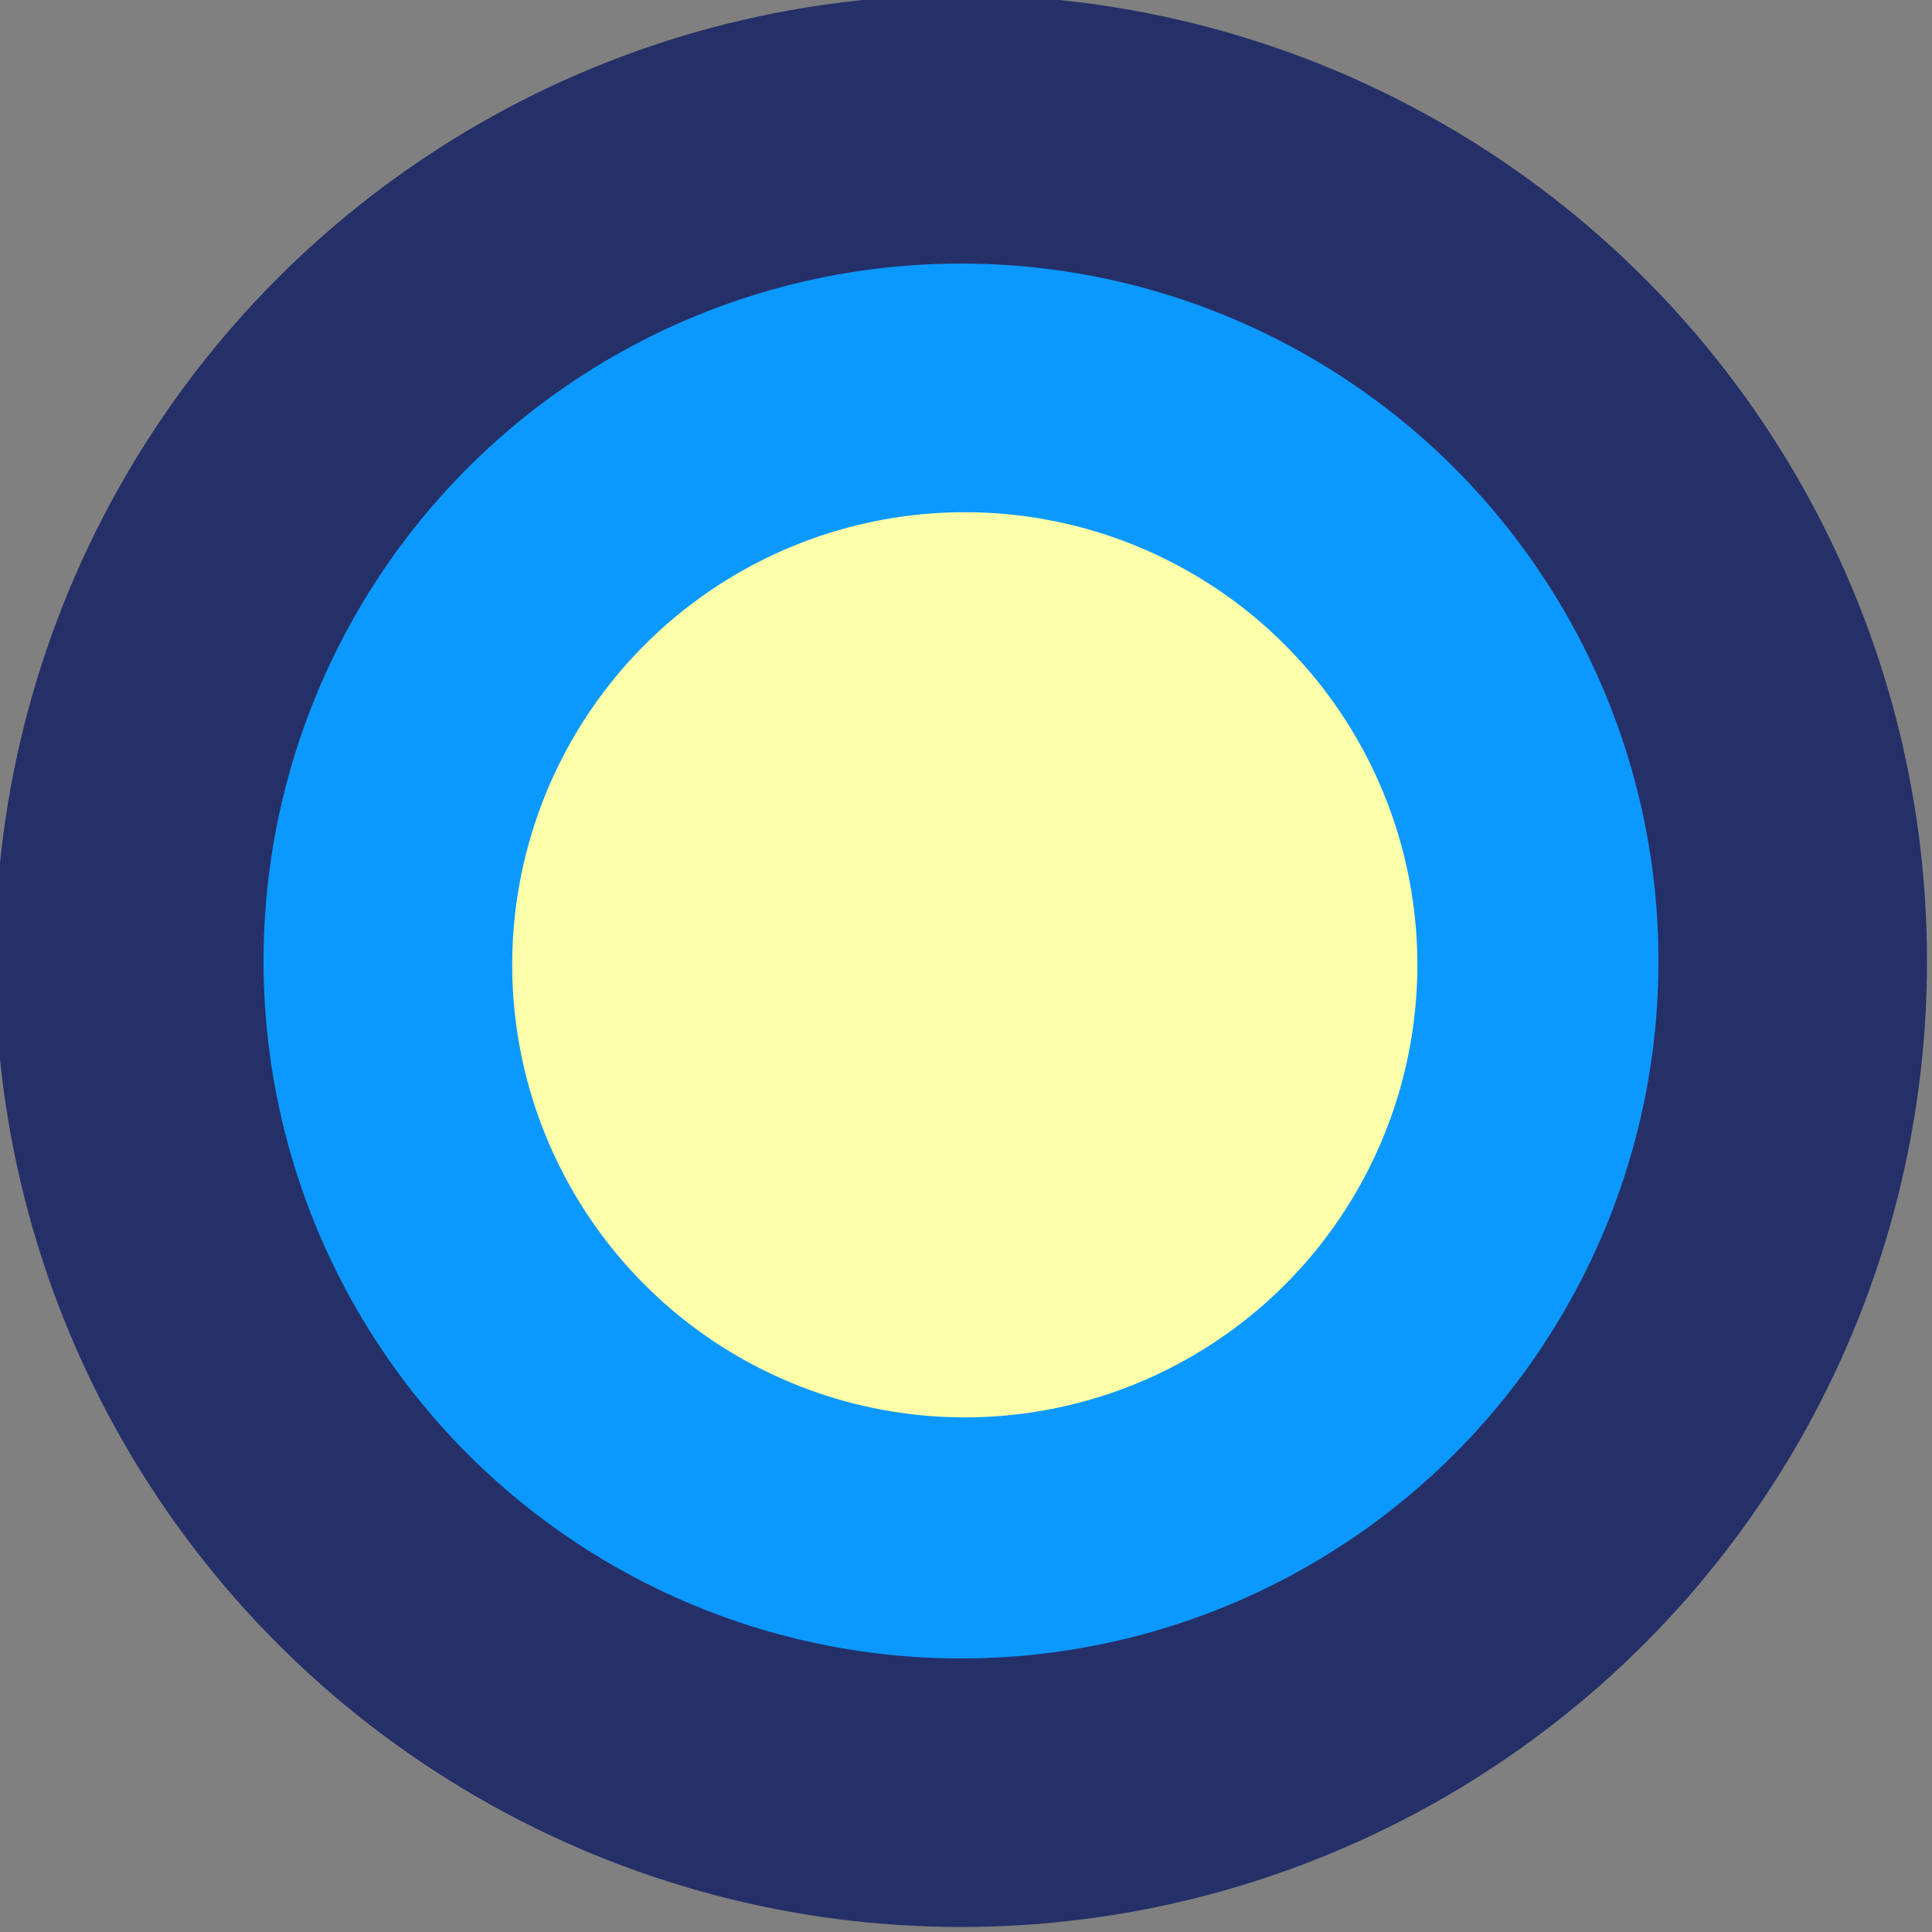
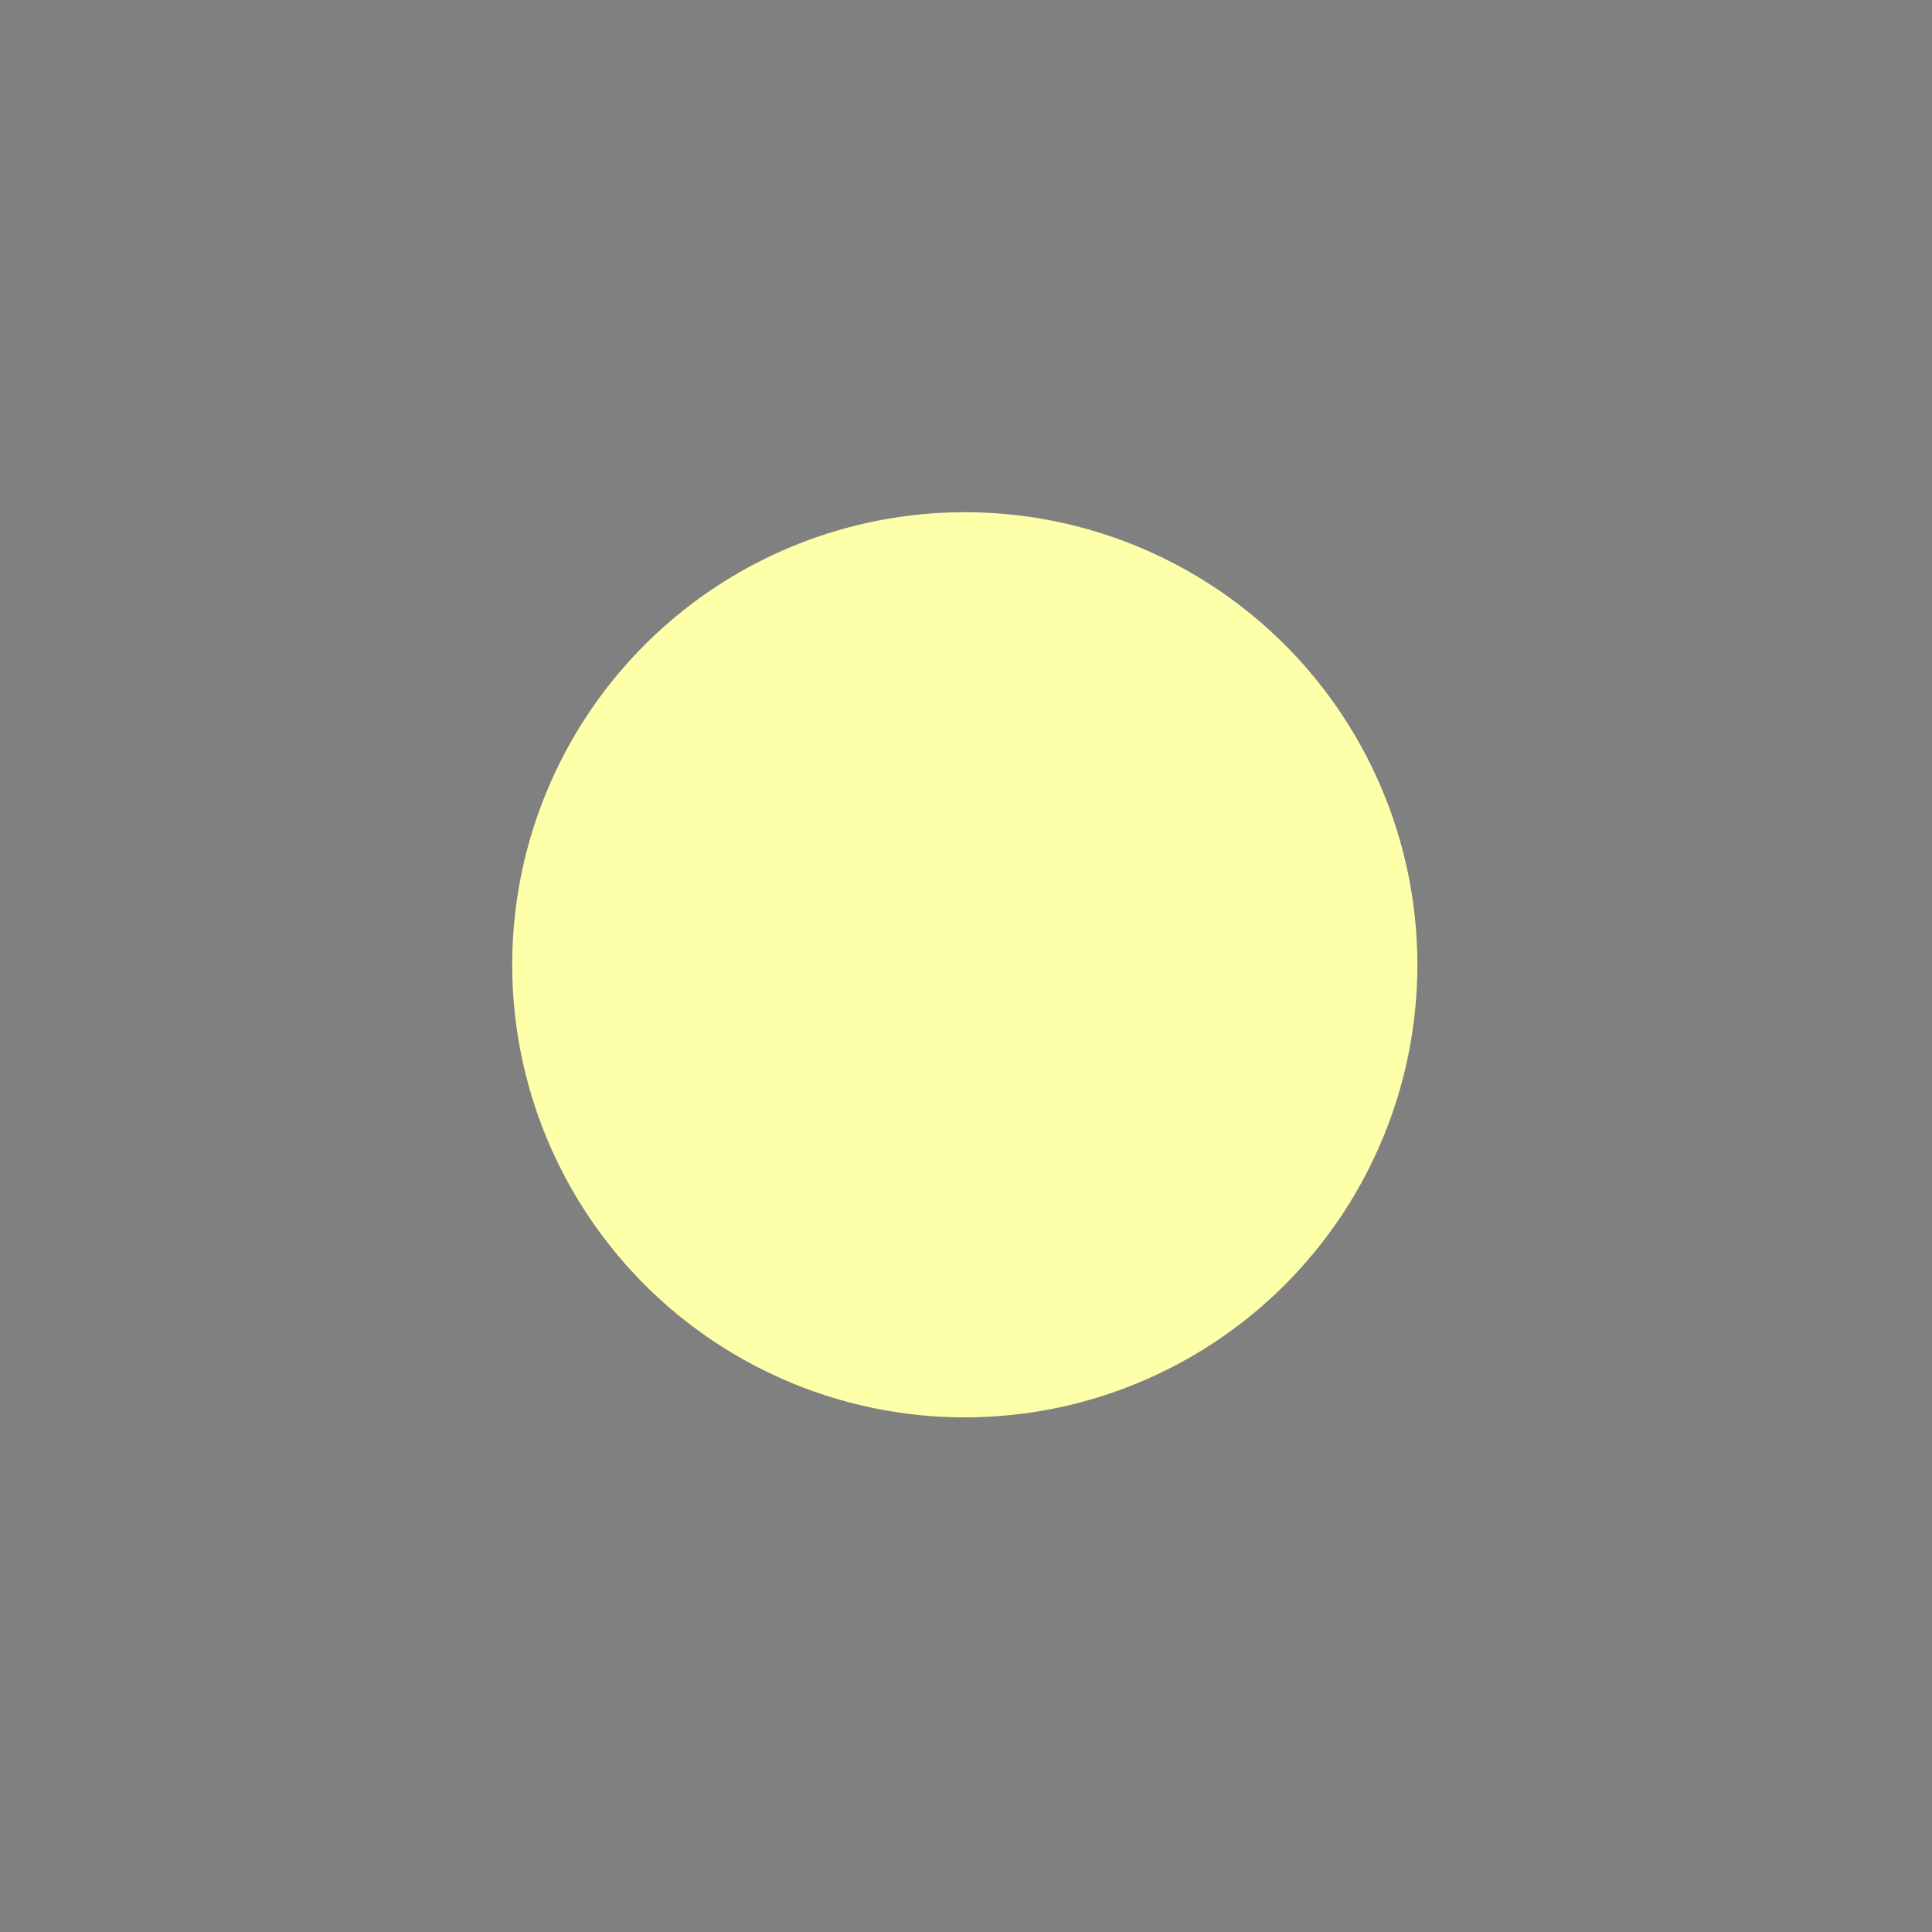
<svg xmlns="http://www.w3.org/2000/svg" version="1.1" width="24" height="24">
  <rect width="100%" height="100%" fill="#808080" stroke="none" />
  <svg width="24" height="24" viewBox="0 0 24 24" fill="none">
    <g id="SvgjsG1015" clip-path="url(#clip0_279_90)">
-       <circle id="SvgjsCircle1014" cx="11.938" cy="11.938" r="10.332" fill="#0C99FF" stroke="#253069" stroke-width="3.336" />
      <ellipse id="SvgjsEllipse1013" cx="11.985" cy="11.985" rx="5.622" ry="5.622" fill="#FDFFA9" />
    </g>
    <defs>
      <clipPath id="SvgjsClipPath1012">
        <rect width="24" height="24" fill="white" />
      </clipPath>
    </defs>
  </svg>
  <style>@media (prefers-color-scheme: light) { :root { filter: none; } }
@media (prefers-color-scheme: dark) { :root { filter: none; } }
</style>
</svg>